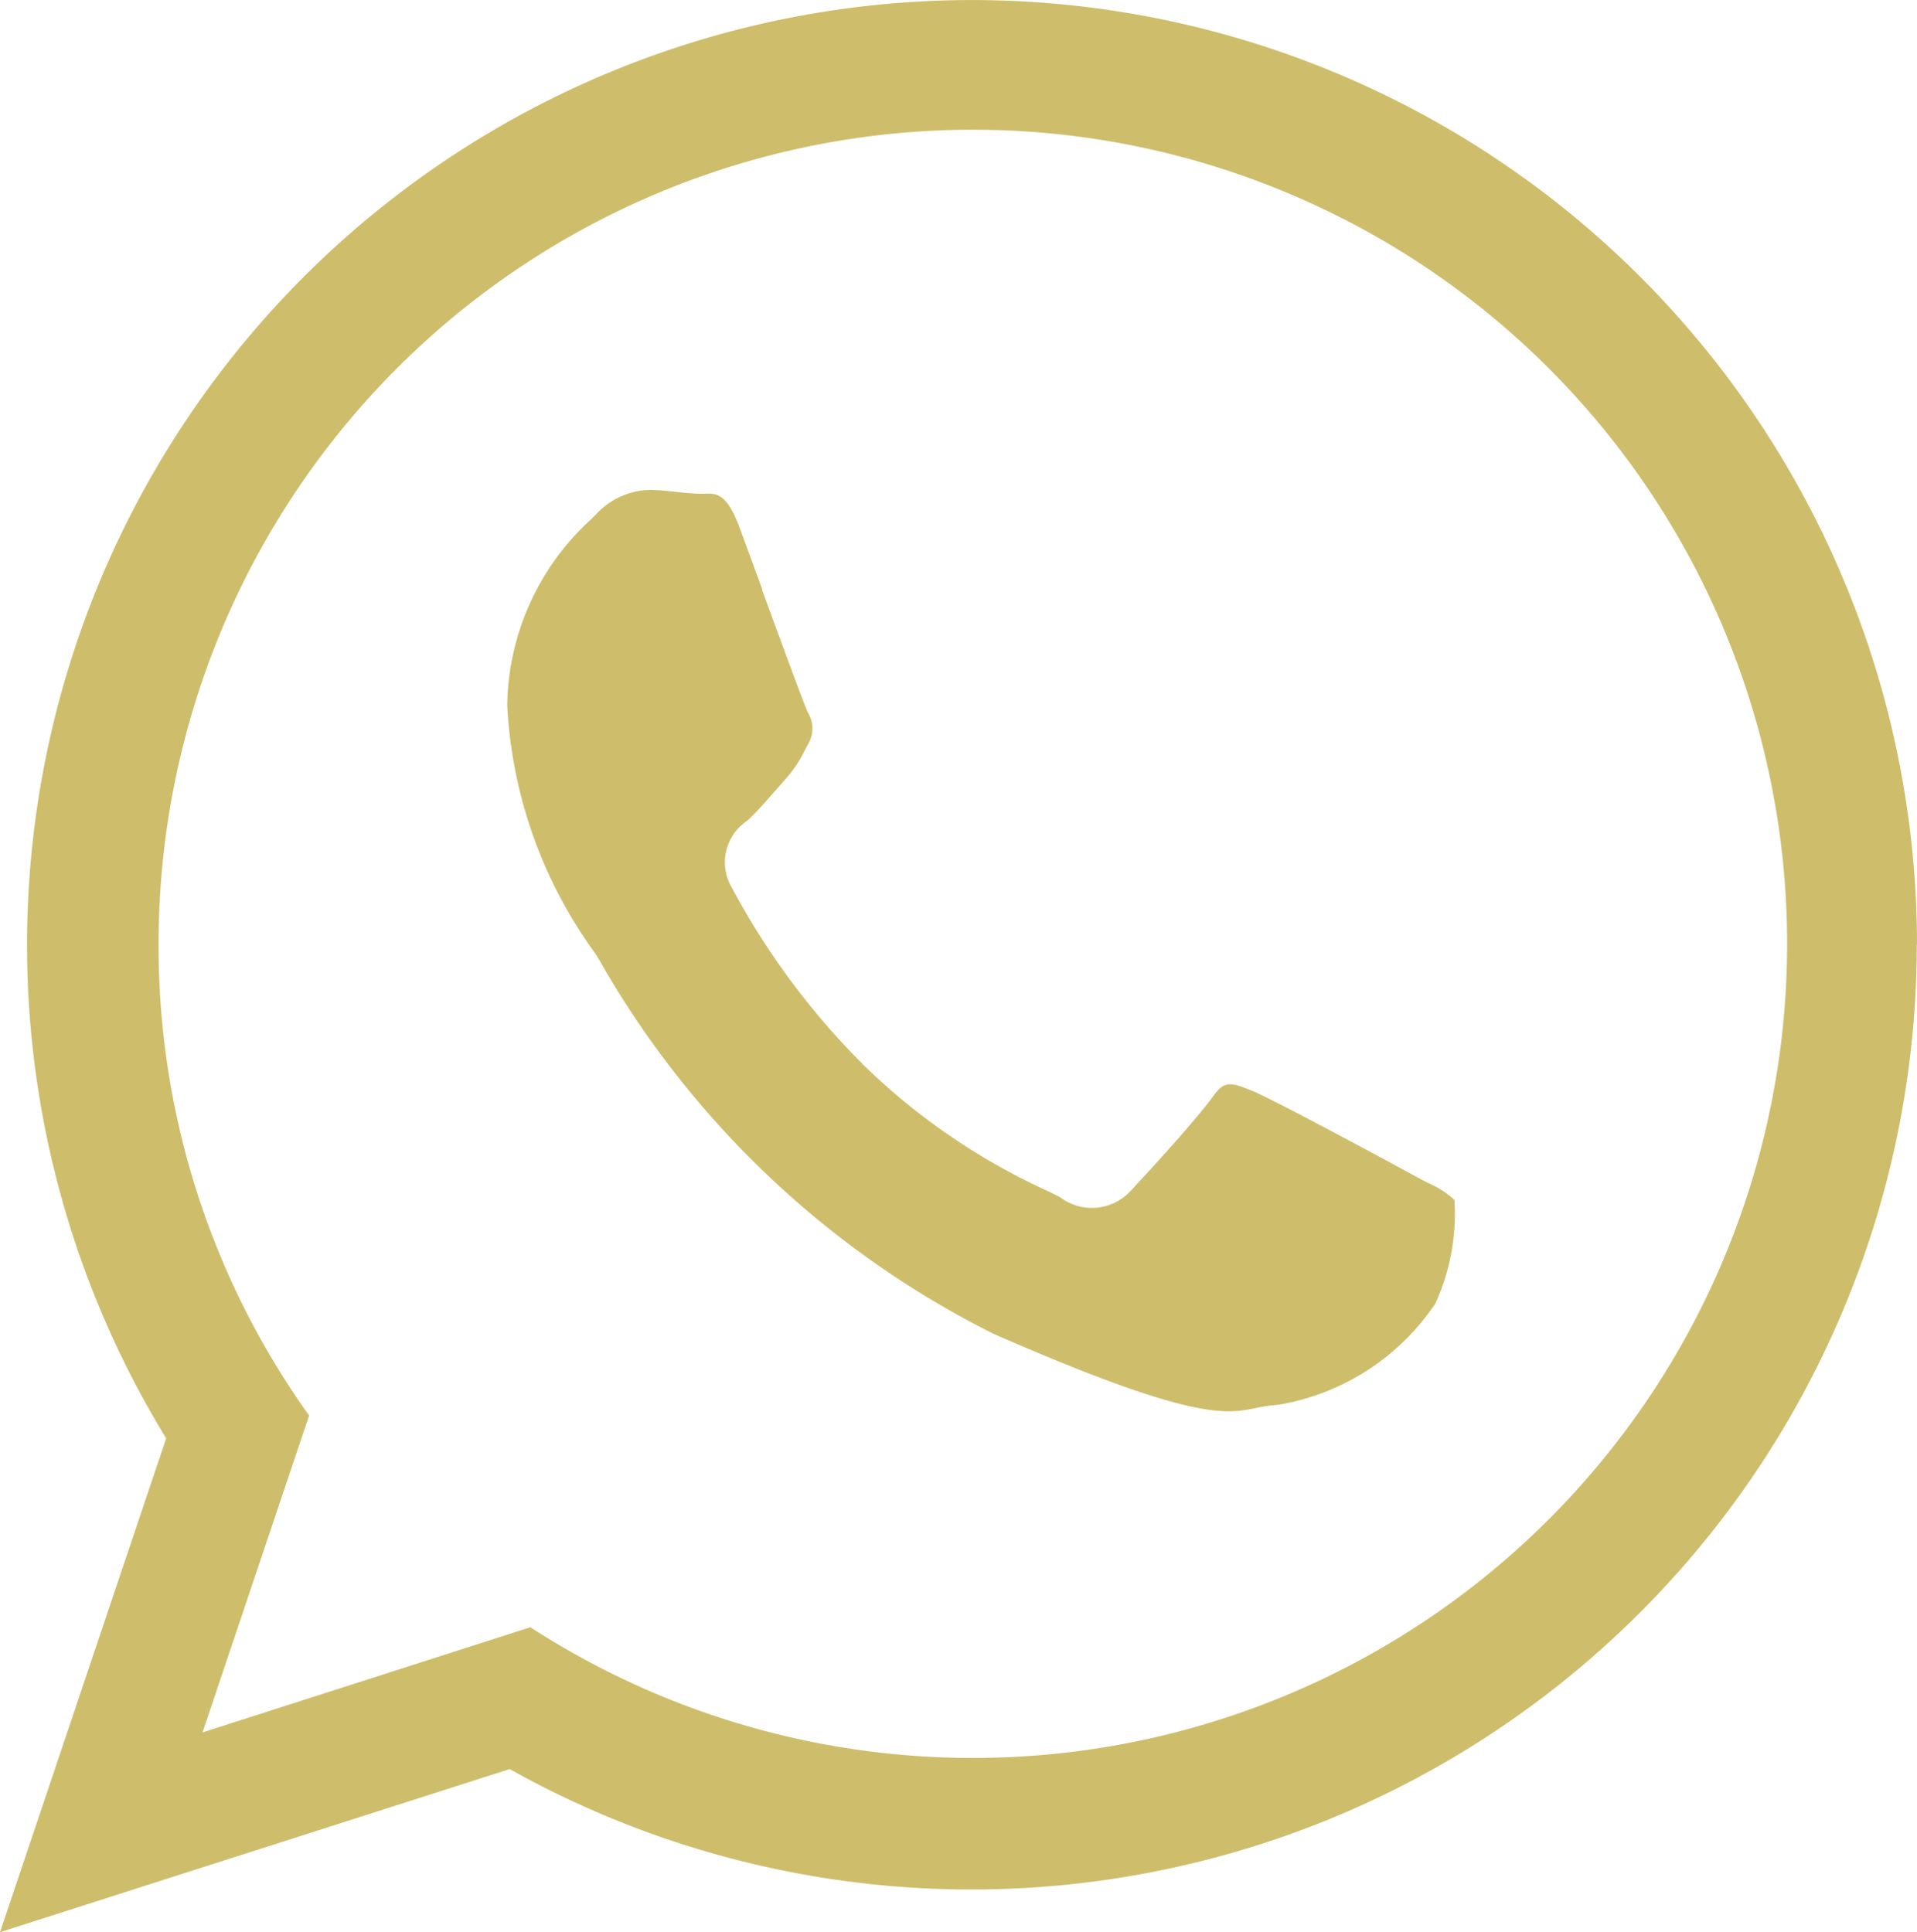
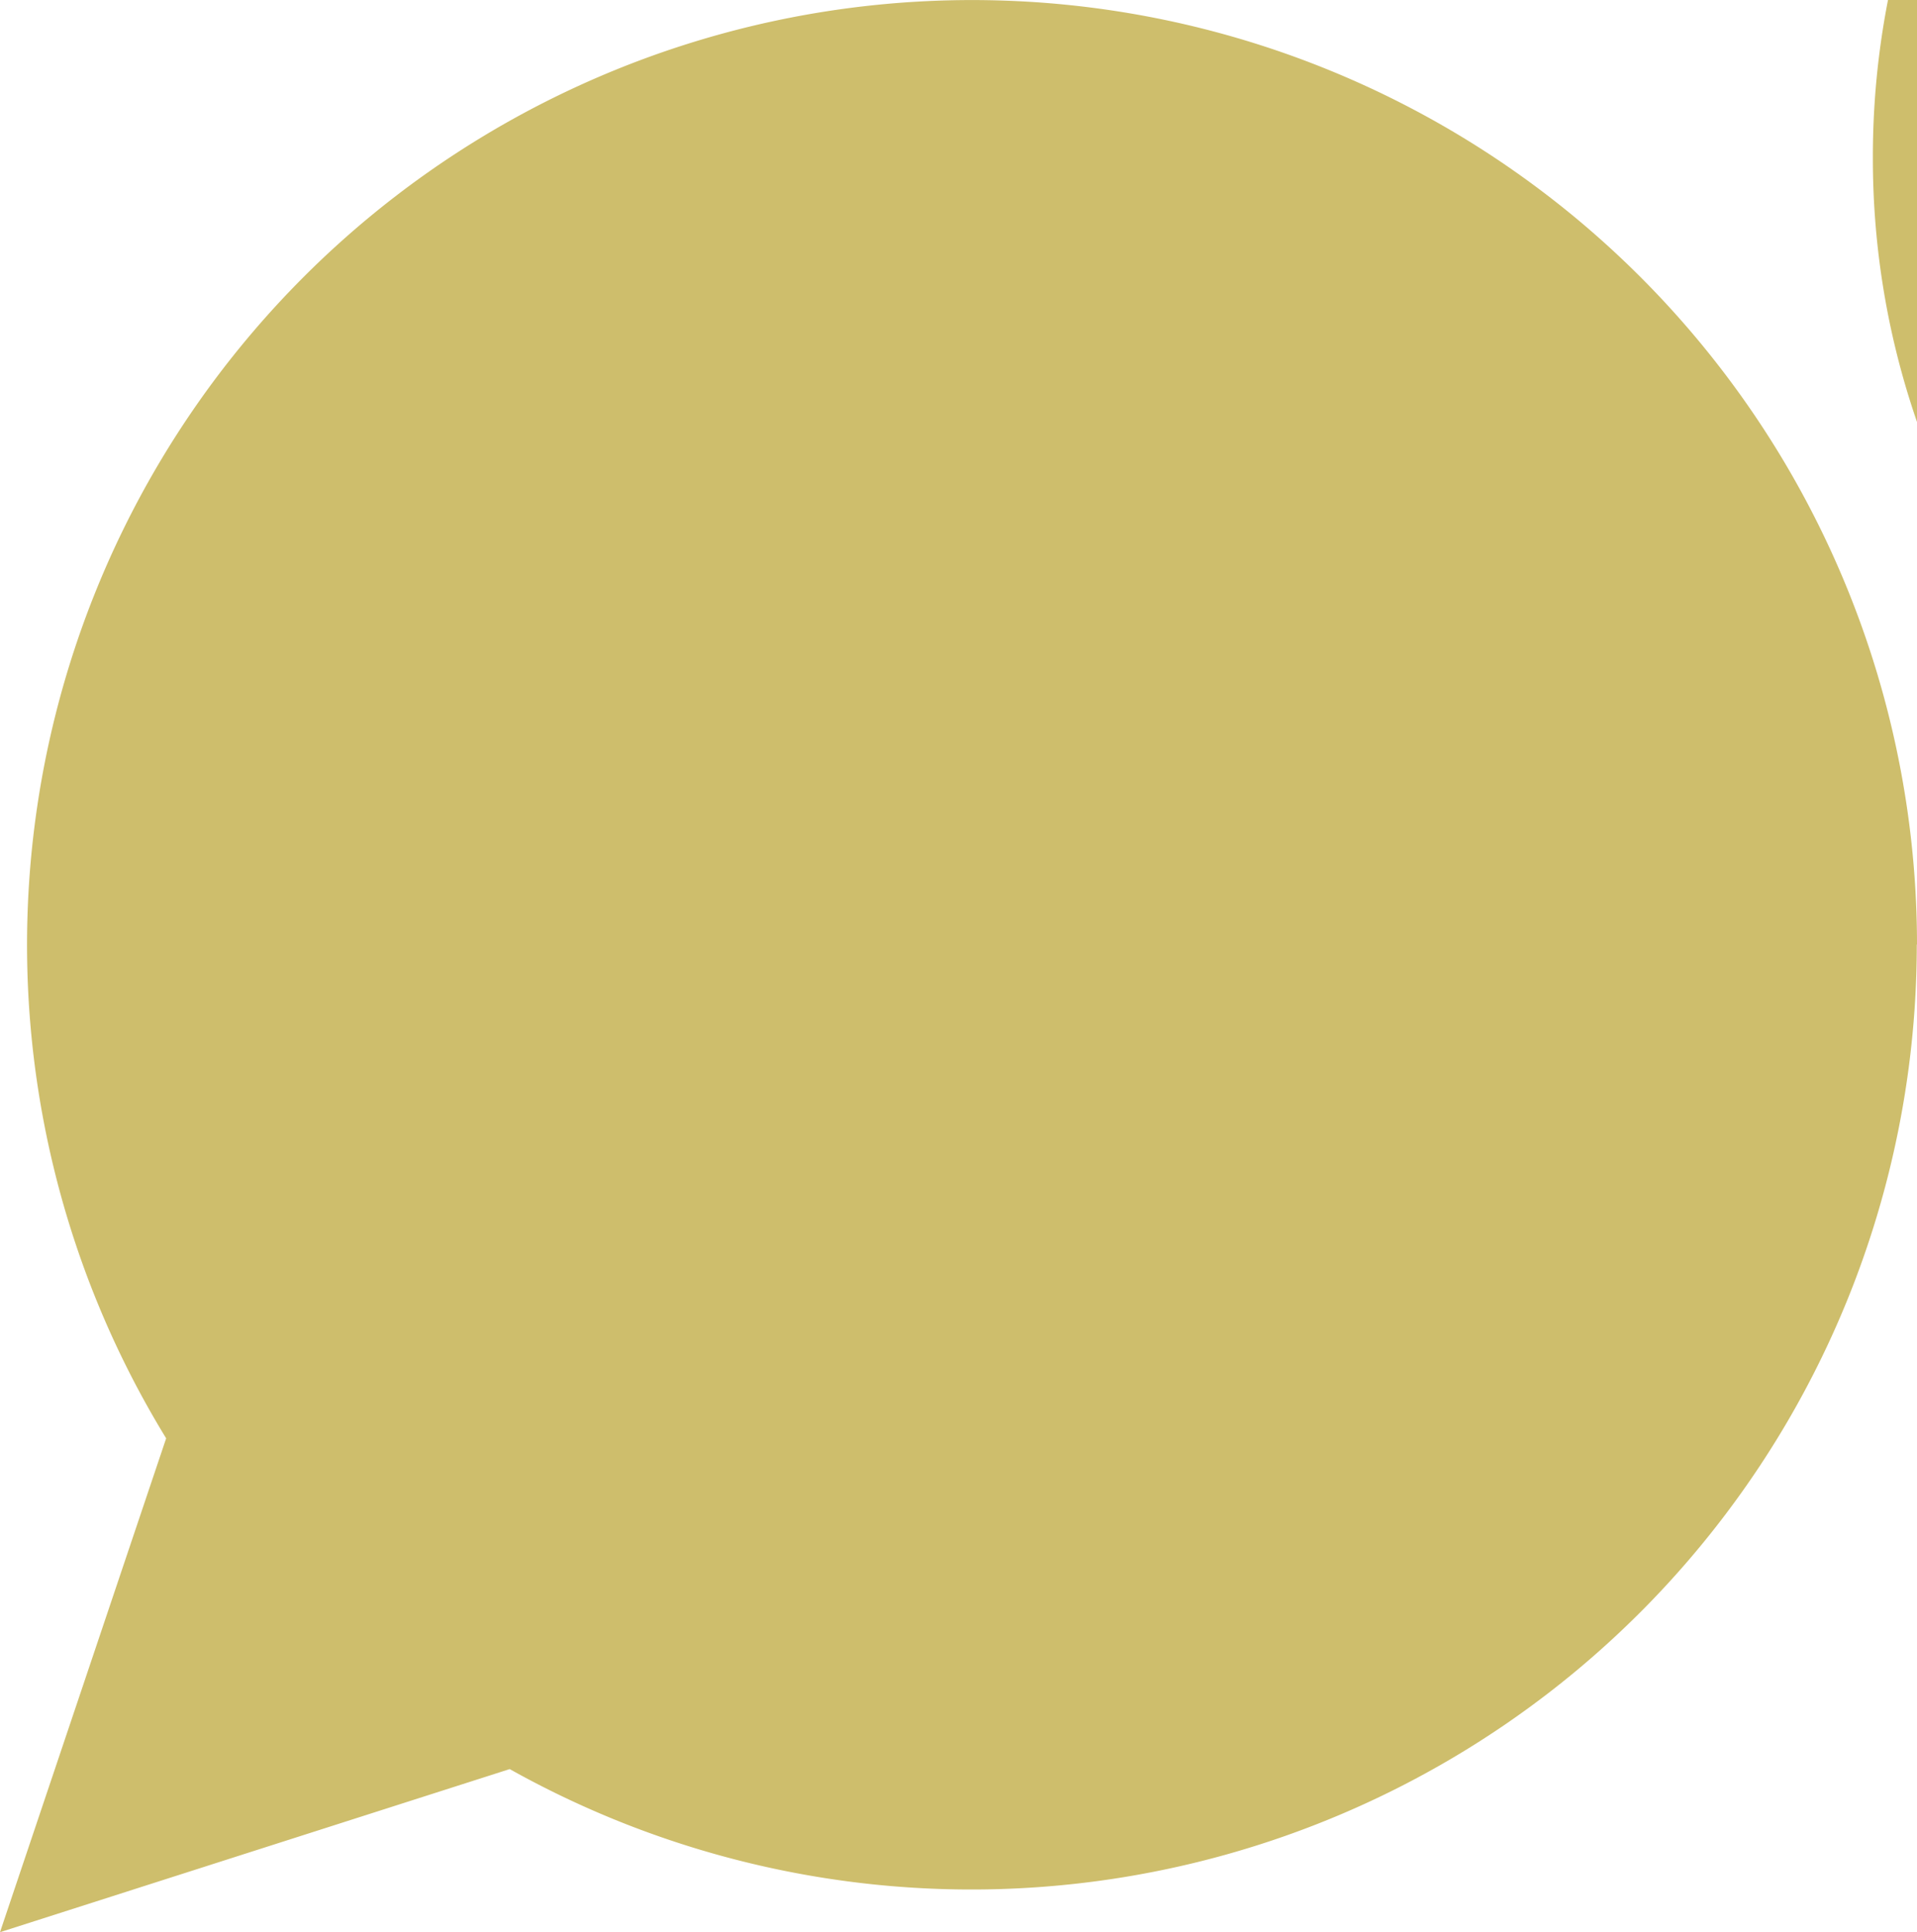
<svg xmlns="http://www.w3.org/2000/svg" id="icon-whatsapp-primary" width="36.793" height="37.092" viewBox="0 0 36.793 37.092">
  <defs>
    <clipPath id="clip-path">
      <rect id="Rectangle_469" data-name="Rectangle 469" width="36.793" height="37.092" fill="#cebe6c" />
    </clipPath>
  </defs>
  <g id="Group_637" data-name="Group 637" clip-path="url(#clip-path)">
-     <path id="Path_351" data-name="Path 351" d="M25.319,21.638l-.439-1.194c-.245-.654-.446-.649-.655-.642-.041,0-.082,0-.121,0-.143-.005-.3-.02-.453-.037s-.3-.031-.449-.037h-.037a1.447,1.447,0,0,0-1.027.459l-.1.1a4.923,4.923,0,0,0-1.615,3.576,8.85,8.85,0,0,0,1.686,4.759c.02.03.055.085.1.164a17.933,17.933,0,0,0,7.542,7.14c3.822,1.675,4.465,1.543,5.033,1.429a2.882,2.882,0,0,1,.439-.064,4.53,4.53,0,0,0,3.012-1.941,4.135,4.135,0,0,0,.368-1.992,1.749,1.749,0,0,0-.513-.328l-.253-.135c-.526-.288-2.725-1.475-3.124-1.635-.415-.171-.532-.182-.735.1-.4.553-1.567,1.8-1.579,1.813a1.01,1.01,0,0,1-1.365.133c-.071-.039-.169-.086-.29-.143a12.455,12.455,0,0,1-3.462-2.375,14.381,14.381,0,0,1-2.547-3.423.957.957,0,0,1,.3-1.289c.136-.127.3-.306.455-.487.09-.1.179-.2.266-.3a2.41,2.41,0,0,0,.383-.571l.075-.139a.582.582,0,0,0-.019-.574c-.074-.161-.413-1.083-.885-2.369" transform="translate(-10.688 -10.324)" fill="#cebe6c" />
-     <path id="Path_352" data-name="Path 352" d="M36.793,18.137A18.137,18.137,0,1,0,3.122,27.5l.067.111L0,37.091,9.783,33.96l.106.059a18.144,18.144,0,0,0,26.9-15.882M3.887,33.256l2.046-6.083a15.473,15.473,0,0,1-2.889-9.036,15.628,15.628,0,1,1,7.135,13.1Z" transform="translate(0 0)" fill="#cebe6c" />
+     <path id="Path_352" data-name="Path 352" d="M36.793,18.137A18.137,18.137,0,1,0,3.122,27.5l.067.111L0,37.091,9.783,33.96l.106.059a18.144,18.144,0,0,0,26.9-15.882l2.046-6.083a15.473,15.473,0,0,1-2.889-9.036,15.628,15.628,0,1,1,7.135,13.1Z" transform="translate(0 0)" fill="#cebe6c" />
  </g>
</svg>